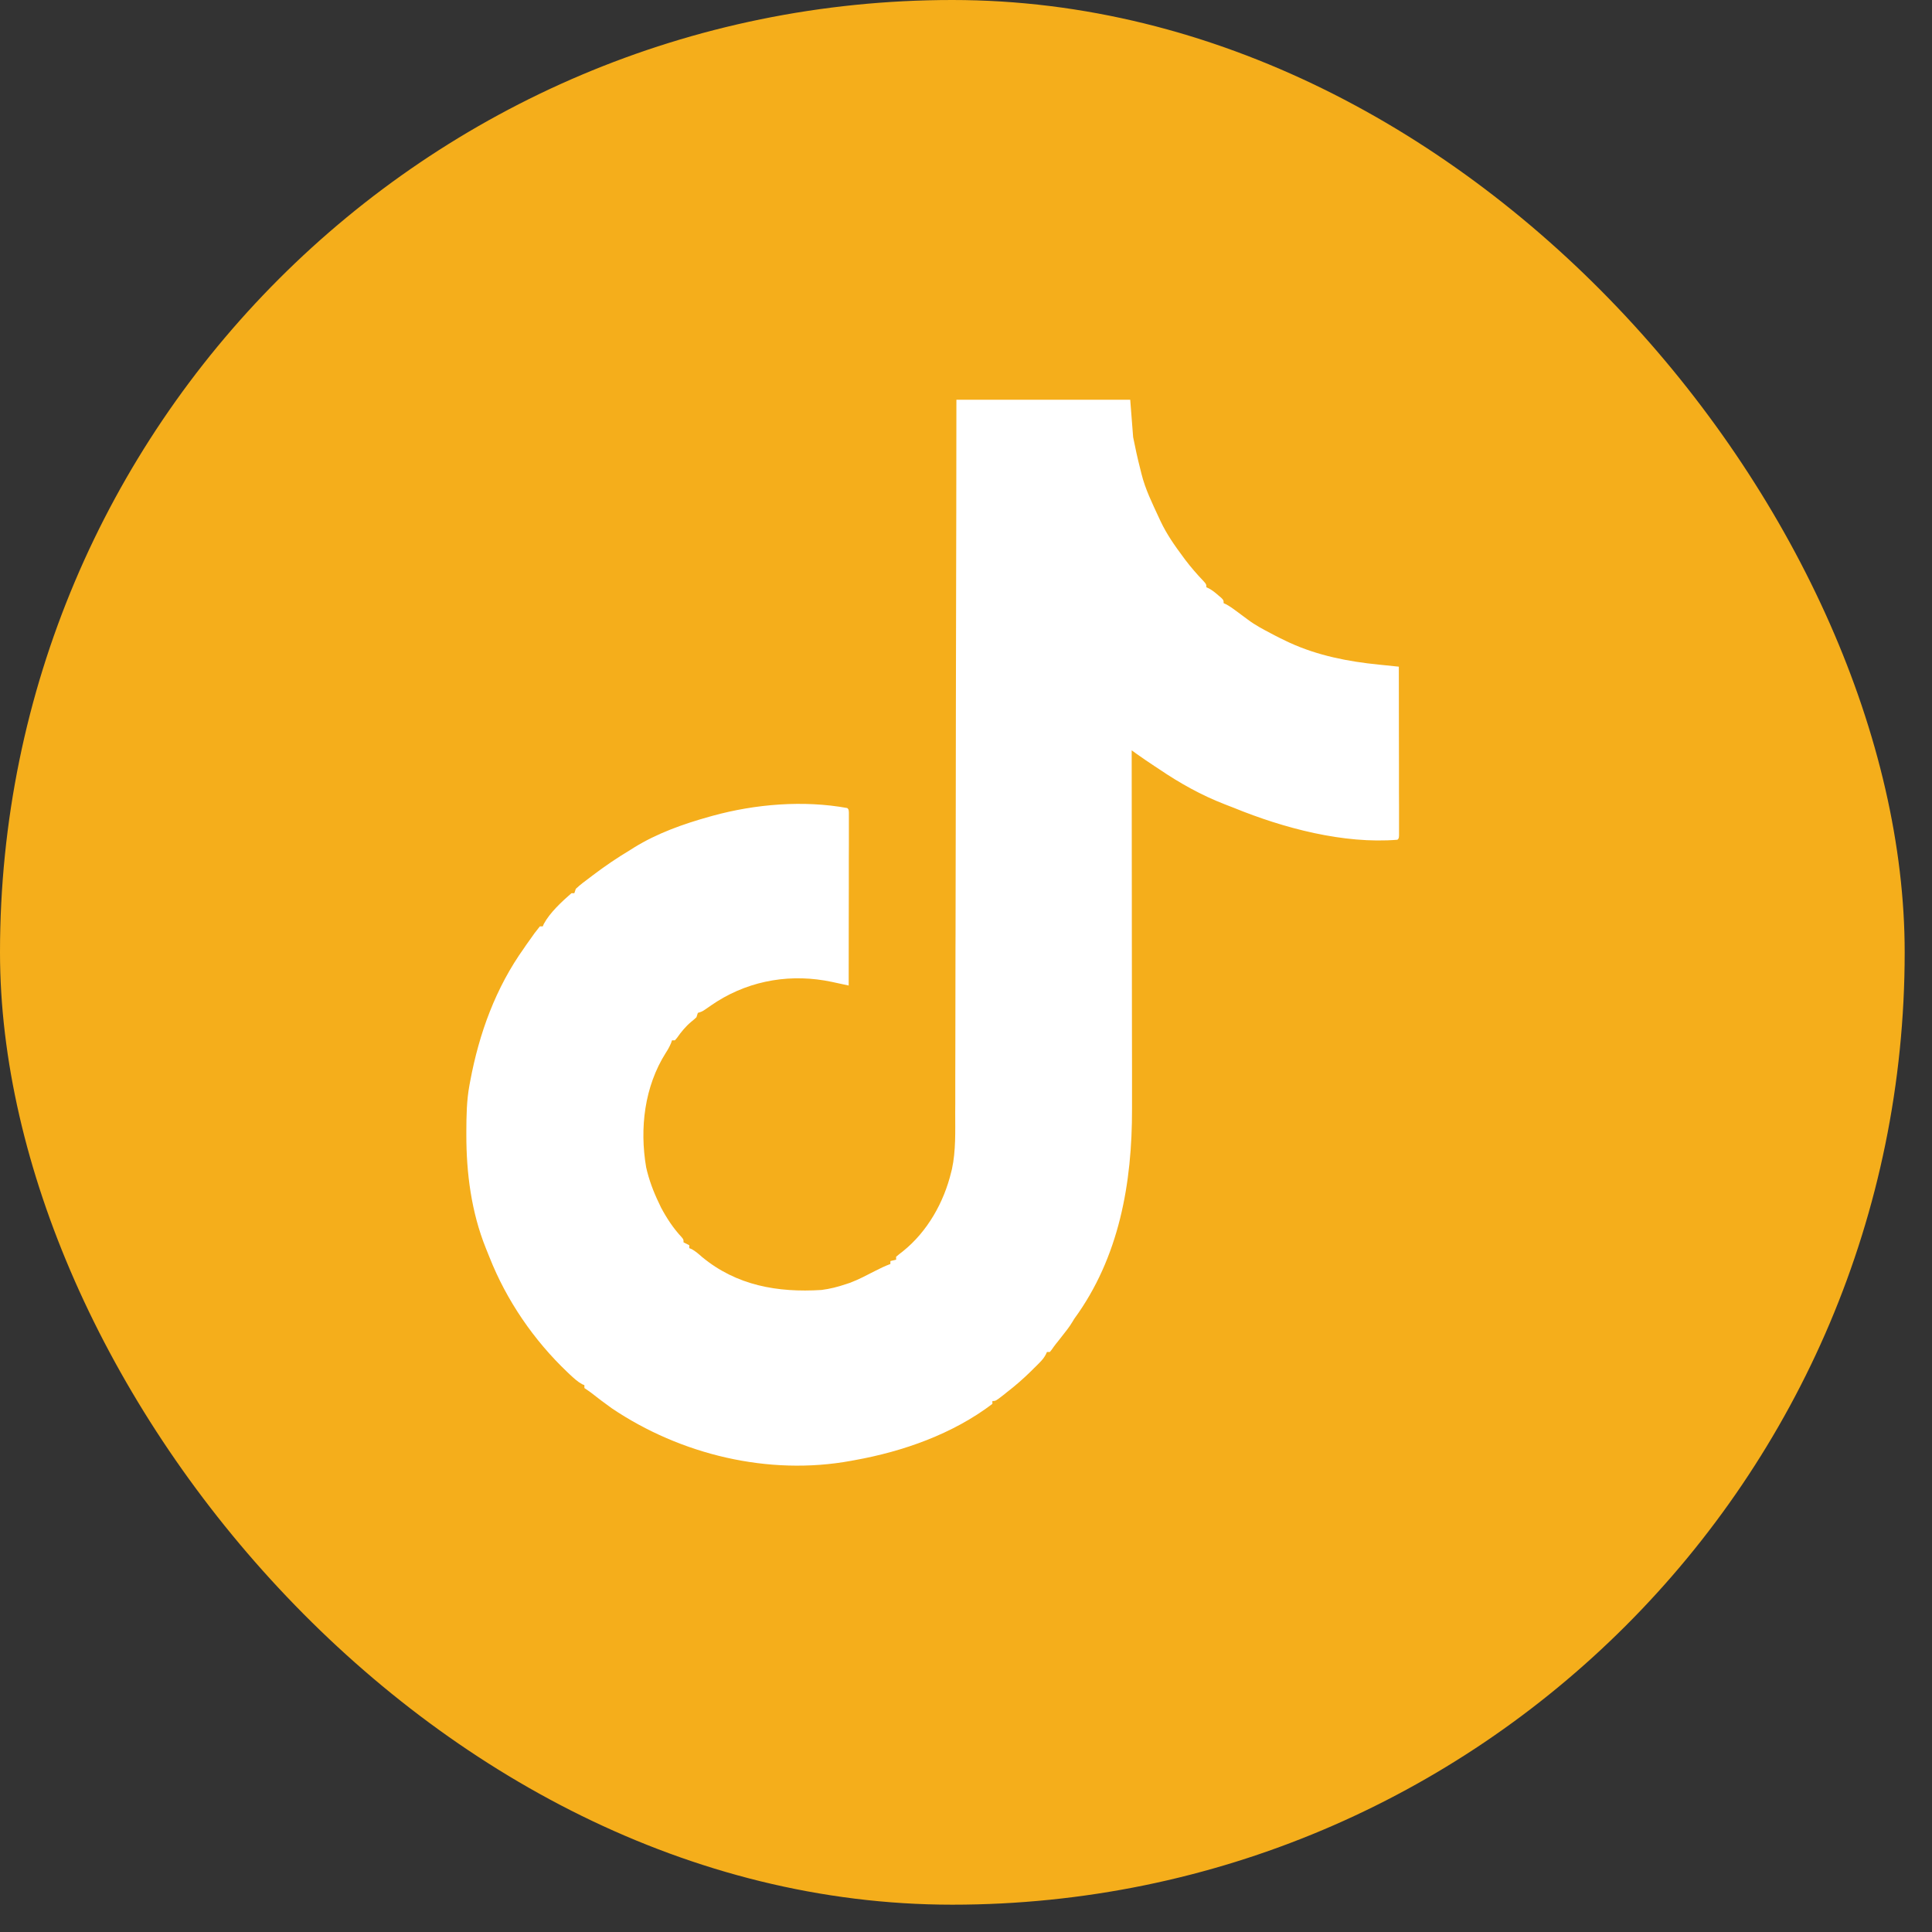
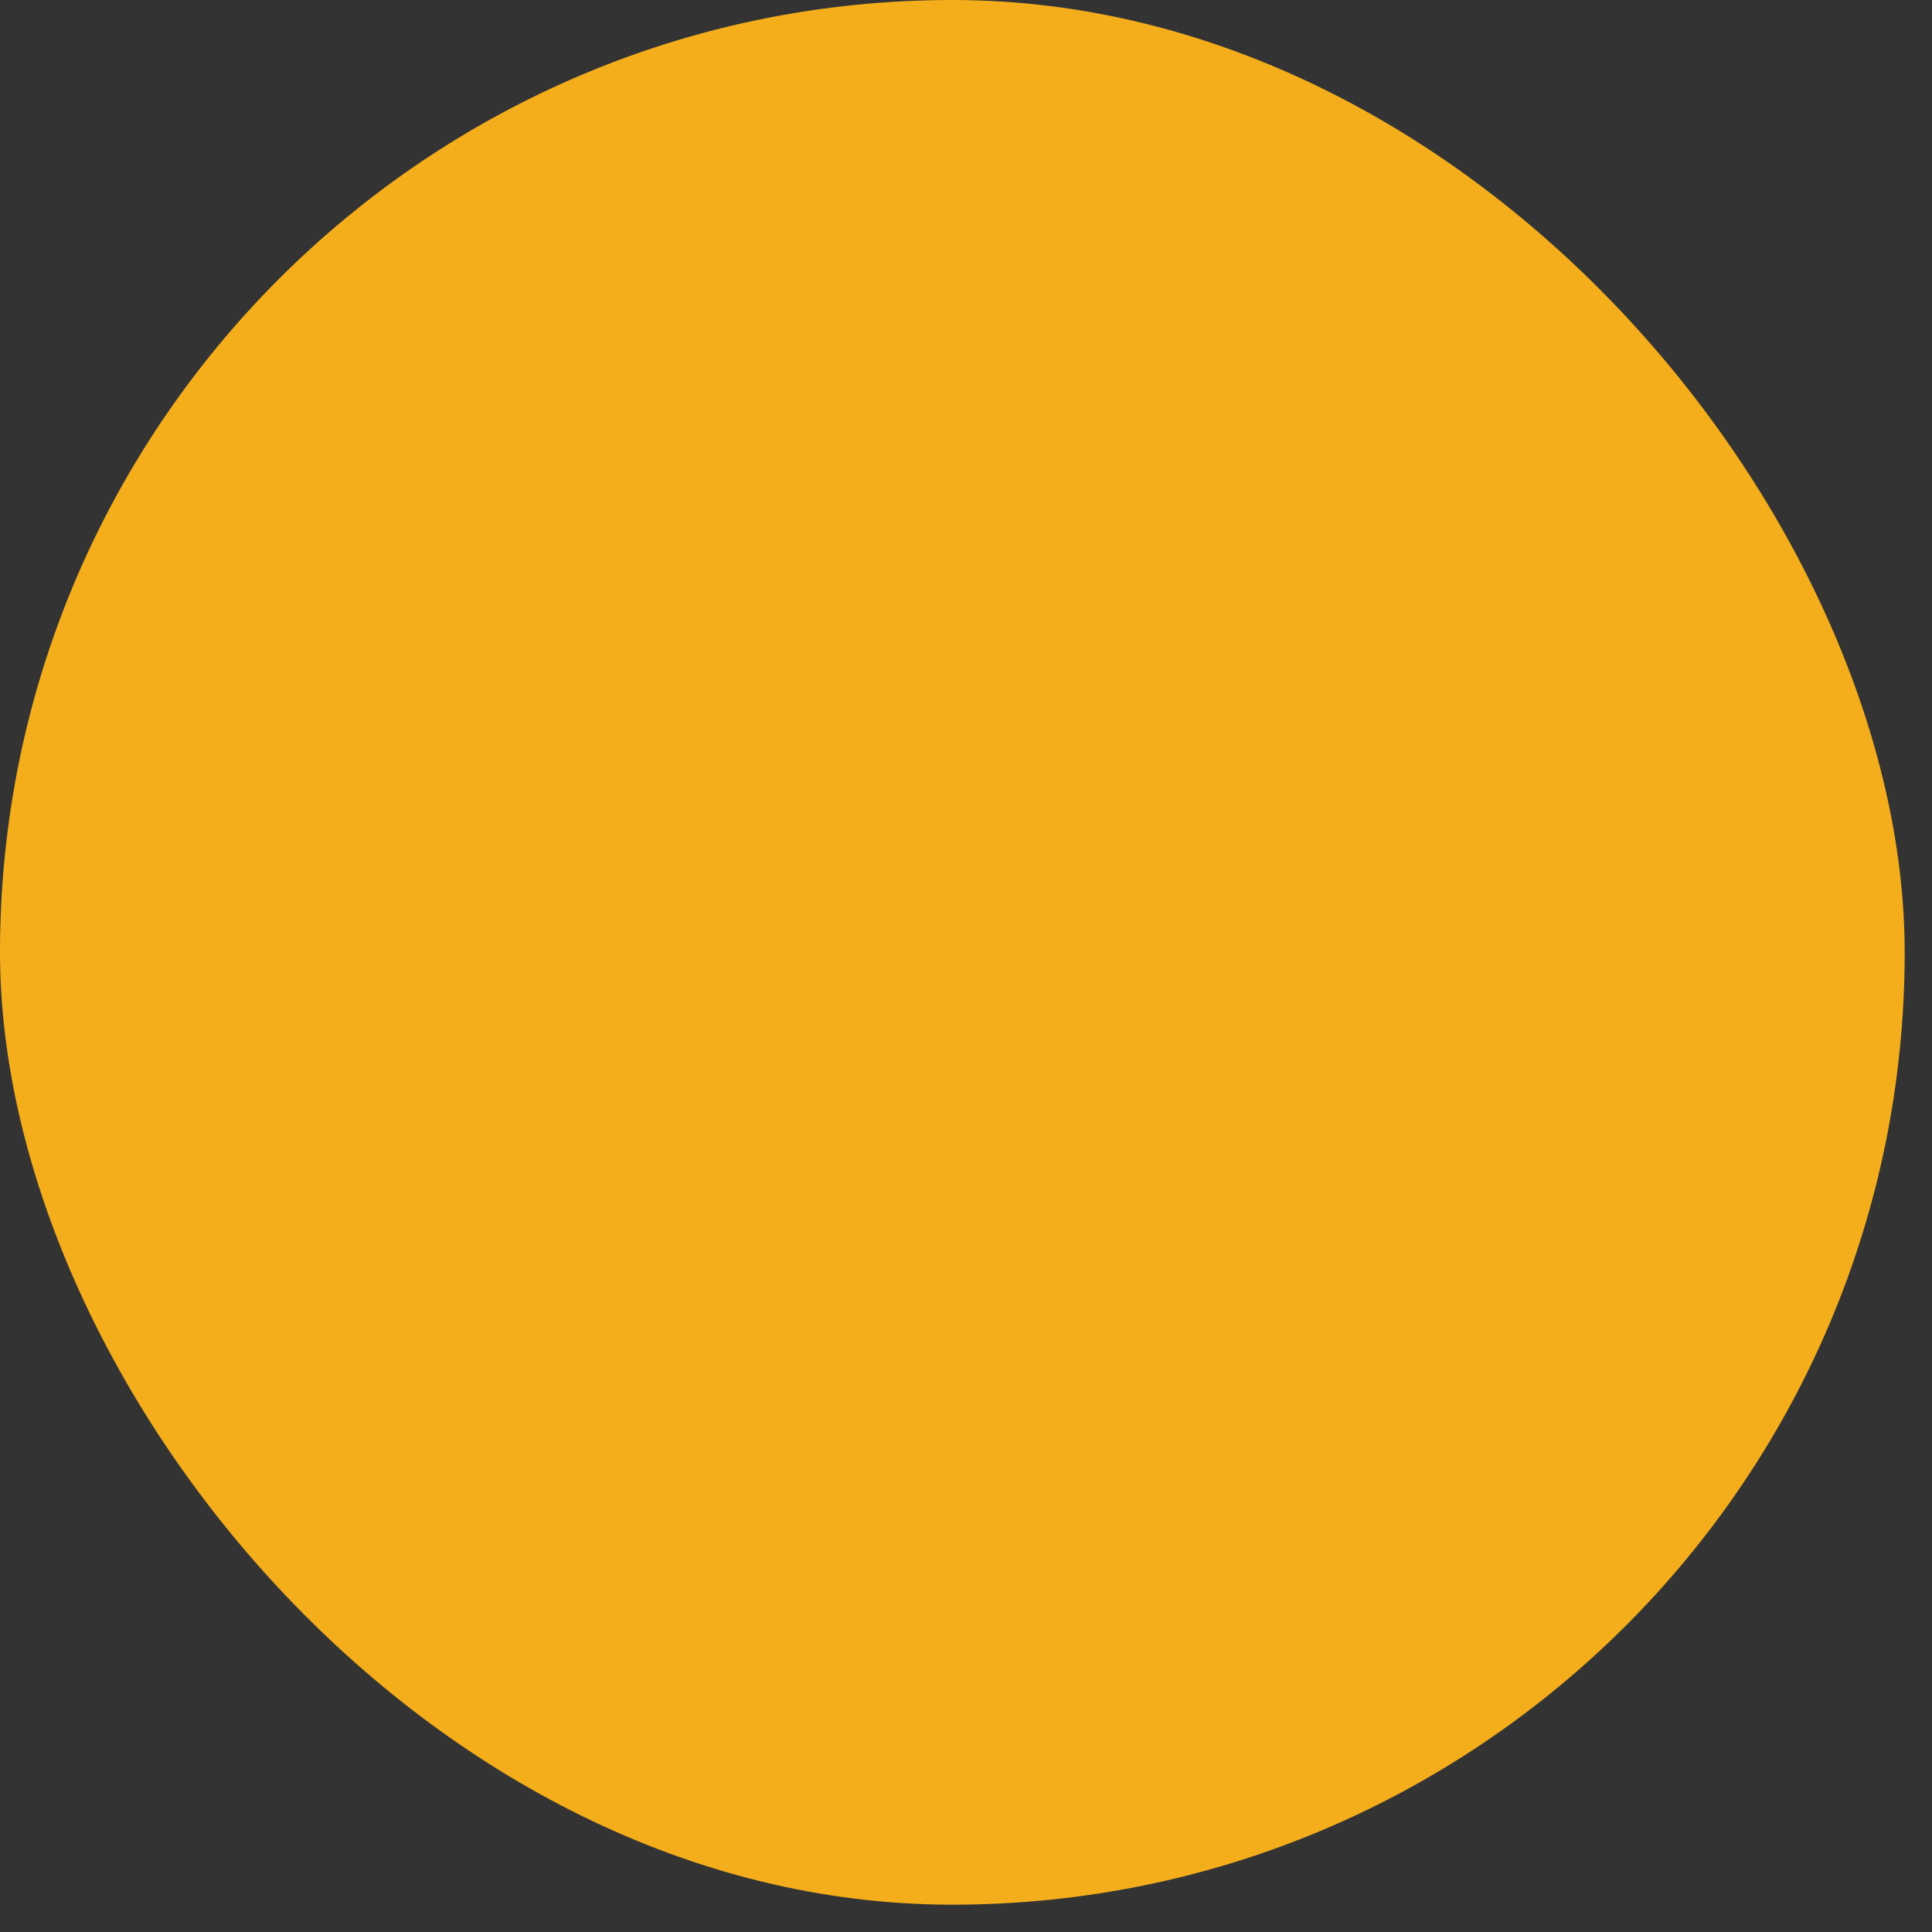
<svg xmlns="http://www.w3.org/2000/svg" width="29" height="29" viewBox="0 0 29 29" fill="none">
  <rect x="0" y="0" width="29" height="29" fill="#333333" stroke="none" />
  <rect width="28.59" height="28.59" rx="14.295" fill="#F5AE1B" />
-   <path d="M14.356 6C15.217 6 16.078 6 16.965 6C16.98 6.186 16.994 6.372 17.009 6.563C17.041 6.724 17.075 6.881 17.116 7.04C17.125 7.076 17.125 7.076 17.134 7.113C17.191 7.343 17.296 7.555 17.395 7.769C17.404 7.788 17.413 7.807 17.422 7.827C17.513 8.019 17.631 8.188 17.758 8.358C17.774 8.38 17.774 8.38 17.791 8.403C17.878 8.518 17.971 8.624 18.07 8.728C18.108 8.772 18.108 8.772 18.108 8.815C18.12 8.821 18.133 8.827 18.145 8.832C18.199 8.861 18.24 8.895 18.286 8.935C18.301 8.948 18.316 8.961 18.332 8.974C18.367 9.01 18.367 9.01 18.367 9.054C18.379 9.059 18.391 9.065 18.403 9.07C18.462 9.102 18.514 9.139 18.568 9.18C18.599 9.203 18.599 9.203 18.631 9.227C18.665 9.251 18.698 9.276 18.731 9.301C18.84 9.383 18.958 9.445 19.078 9.508C19.096 9.518 19.113 9.527 19.131 9.536C19.185 9.564 19.239 9.591 19.294 9.617C19.315 9.627 19.337 9.637 19.359 9.648C19.782 9.841 20.235 9.93 20.695 9.976C20.725 9.979 20.754 9.982 20.784 9.985C20.855 9.992 20.926 9.999 20.997 10.007C20.998 10.342 20.998 10.678 20.998 11.014C20.998 11.169 20.999 11.325 20.999 11.481C20.999 11.617 20.999 11.753 20.999 11.888C20.999 11.96 21 12.032 21 12.104C21 12.184 21 12.265 21 12.345C21 12.369 21 12.393 21 12.418C21 12.439 21 12.461 21 12.483C21 12.502 21 12.521 21 12.541C20.997 12.584 20.997 12.584 20.976 12.605C20.166 12.671 19.267 12.43 18.526 12.128C18.478 12.109 18.43 12.09 18.382 12.072C18.035 11.938 17.704 11.753 17.397 11.544C17.375 11.53 17.353 11.515 17.33 11.5C17.239 11.44 17.148 11.378 17.058 11.314C17.045 11.305 17.032 11.295 17.018 11.285C17.008 11.278 16.997 11.27 16.987 11.263C16.987 11.275 16.987 11.287 16.987 11.3C16.988 12.03 16.989 12.76 16.989 13.49C16.989 13.578 16.989 13.665 16.989 13.753C16.989 13.78 16.989 13.78 16.989 13.806C16.989 14.089 16.99 14.371 16.99 14.653C16.991 14.943 16.991 15.234 16.991 15.524C16.991 15.703 16.991 15.881 16.992 16.06C16.992 16.183 16.992 16.306 16.992 16.429C16.992 16.5 16.992 16.57 16.992 16.641C16.995 17.76 16.799 18.874 16.125 19.796C16.115 19.812 16.106 19.828 16.096 19.844C16.05 19.92 15.996 19.988 15.941 20.057C15.92 20.083 15.899 20.11 15.879 20.136C15.869 20.148 15.859 20.161 15.849 20.173C15.827 20.201 15.806 20.231 15.786 20.26C15.776 20.271 15.767 20.282 15.758 20.294C15.744 20.294 15.729 20.294 15.715 20.294C15.709 20.307 15.703 20.319 15.697 20.333C15.671 20.381 15.644 20.414 15.605 20.453C15.592 20.466 15.579 20.48 15.565 20.494C15.551 20.508 15.537 20.522 15.522 20.536C15.5 20.558 15.5 20.558 15.478 20.58C15.361 20.695 15.241 20.8 15.111 20.9C15.086 20.92 15.086 20.92 15.06 20.941C14.945 21.03 14.945 21.03 14.896 21.03C14.896 21.044 14.896 21.059 14.896 21.073C14.299 21.526 13.553 21.788 12.826 21.918C12.808 21.921 12.79 21.925 12.772 21.928C11.538 22.154 10.217 21.836 9.182 21.138C9.076 21.063 8.973 20.984 8.871 20.904C8.839 20.88 8.805 20.858 8.772 20.835C8.772 20.821 8.772 20.807 8.772 20.792C8.755 20.785 8.755 20.785 8.737 20.777C8.668 20.739 8.614 20.687 8.556 20.634C8.544 20.622 8.532 20.61 8.519 20.599C8.012 20.117 7.605 19.523 7.347 18.871C7.329 18.825 7.31 18.779 7.292 18.734C7.075 18.194 6.999 17.608 7 17.03C7 17.014 7 16.998 7 16.981C7.001 16.747 7.004 16.518 7.047 16.287C7.053 16.258 7.053 16.258 7.058 16.228C7.192 15.511 7.44 14.827 7.867 14.23C7.876 14.216 7.886 14.202 7.896 14.187C7.928 14.142 7.961 14.096 7.993 14.051C8.003 14.037 8.014 14.022 8.024 14.007C8.05 13.972 8.077 13.938 8.104 13.905C8.118 13.905 8.132 13.905 8.147 13.905C8.152 13.893 8.157 13.88 8.163 13.868C8.256 13.696 8.432 13.535 8.578 13.407C8.592 13.407 8.606 13.407 8.621 13.407C8.628 13.385 8.635 13.364 8.643 13.342C8.71 13.278 8.785 13.224 8.858 13.169C8.871 13.159 8.883 13.15 8.896 13.14C9.079 13.001 9.265 12.875 9.462 12.757C9.481 12.745 9.5 12.733 9.519 12.721C9.862 12.508 10.26 12.367 10.648 12.259C10.673 12.252 10.673 12.252 10.698 12.245C11.338 12.069 12.062 12.009 12.718 12.129C12.739 12.151 12.739 12.151 12.742 12.195C12.742 12.214 12.742 12.233 12.742 12.254C12.742 12.287 12.742 12.287 12.742 12.321C12.742 12.346 12.742 12.37 12.742 12.396C12.742 12.421 12.742 12.447 12.742 12.474C12.742 12.545 12.742 12.616 12.742 12.686C12.741 12.76 12.741 12.834 12.741 12.908C12.741 13.049 12.741 13.189 12.741 13.329C12.741 13.489 12.741 13.648 12.74 13.808C12.74 14.136 12.74 14.464 12.739 14.793C12.711 14.787 12.684 14.781 12.655 14.775C12.618 14.767 12.581 14.759 12.544 14.751C12.526 14.747 12.507 14.743 12.489 14.739C11.893 14.612 11.283 14.706 10.762 15.033C10.704 15.07 10.648 15.109 10.592 15.148C10.54 15.183 10.54 15.183 10.475 15.204C10.468 15.226 10.461 15.247 10.454 15.269C10.419 15.302 10.419 15.302 10.376 15.337C10.29 15.409 10.226 15.488 10.162 15.579C10.151 15.591 10.141 15.603 10.13 15.616C10.116 15.616 10.102 15.616 10.087 15.616C10.082 15.63 10.078 15.644 10.072 15.659C10.049 15.712 10.026 15.755 9.994 15.803C9.673 16.311 9.599 16.937 9.699 17.522C9.741 17.709 9.809 17.891 9.893 18.063C9.903 18.084 9.912 18.104 9.922 18.125C10.009 18.288 10.106 18.436 10.232 18.571C10.26 18.605 10.26 18.605 10.26 18.648C10.288 18.662 10.317 18.676 10.346 18.691C10.346 18.706 10.346 18.72 10.346 18.735C10.358 18.74 10.37 18.745 10.383 18.75C10.442 18.783 10.487 18.823 10.537 18.867C11.056 19.297 11.673 19.404 12.33 19.363C12.457 19.347 12.575 19.317 12.696 19.276C12.715 19.27 12.734 19.263 12.754 19.257C12.886 19.208 13.011 19.141 13.136 19.077C13.211 19.038 13.285 19.003 13.365 18.973C13.365 18.958 13.365 18.944 13.365 18.929C13.393 18.922 13.421 18.915 13.451 18.908C13.451 18.893 13.451 18.879 13.451 18.864C13.485 18.835 13.52 18.808 13.556 18.78C13.921 18.486 14.169 18.047 14.278 17.592C14.283 17.571 14.283 17.571 14.289 17.549C14.349 17.271 14.338 16.982 14.338 16.699C14.338 16.653 14.338 16.606 14.339 16.56C14.339 16.433 14.339 16.307 14.339 16.18C14.339 16.044 14.34 15.907 14.34 15.77C14.34 15.534 14.341 15.297 14.341 15.06C14.341 14.812 14.342 14.564 14.342 14.316C14.342 14.301 14.342 14.285 14.342 14.269C14.343 14.191 14.343 14.112 14.343 14.034C14.344 13.479 14.345 12.924 14.346 12.369C14.347 11.829 14.348 11.29 14.348 10.751C14.348 10.734 14.348 10.718 14.348 10.701C14.349 10.534 14.349 10.367 14.349 10.2C14.35 9.859 14.351 9.519 14.351 9.179C14.351 9.163 14.351 9.148 14.351 9.132C14.352 8.652 14.353 8.173 14.354 7.694C14.354 7.667 14.354 7.64 14.354 7.613C14.355 7.075 14.356 6.538 14.356 6Z" fill="white" />
</svg>